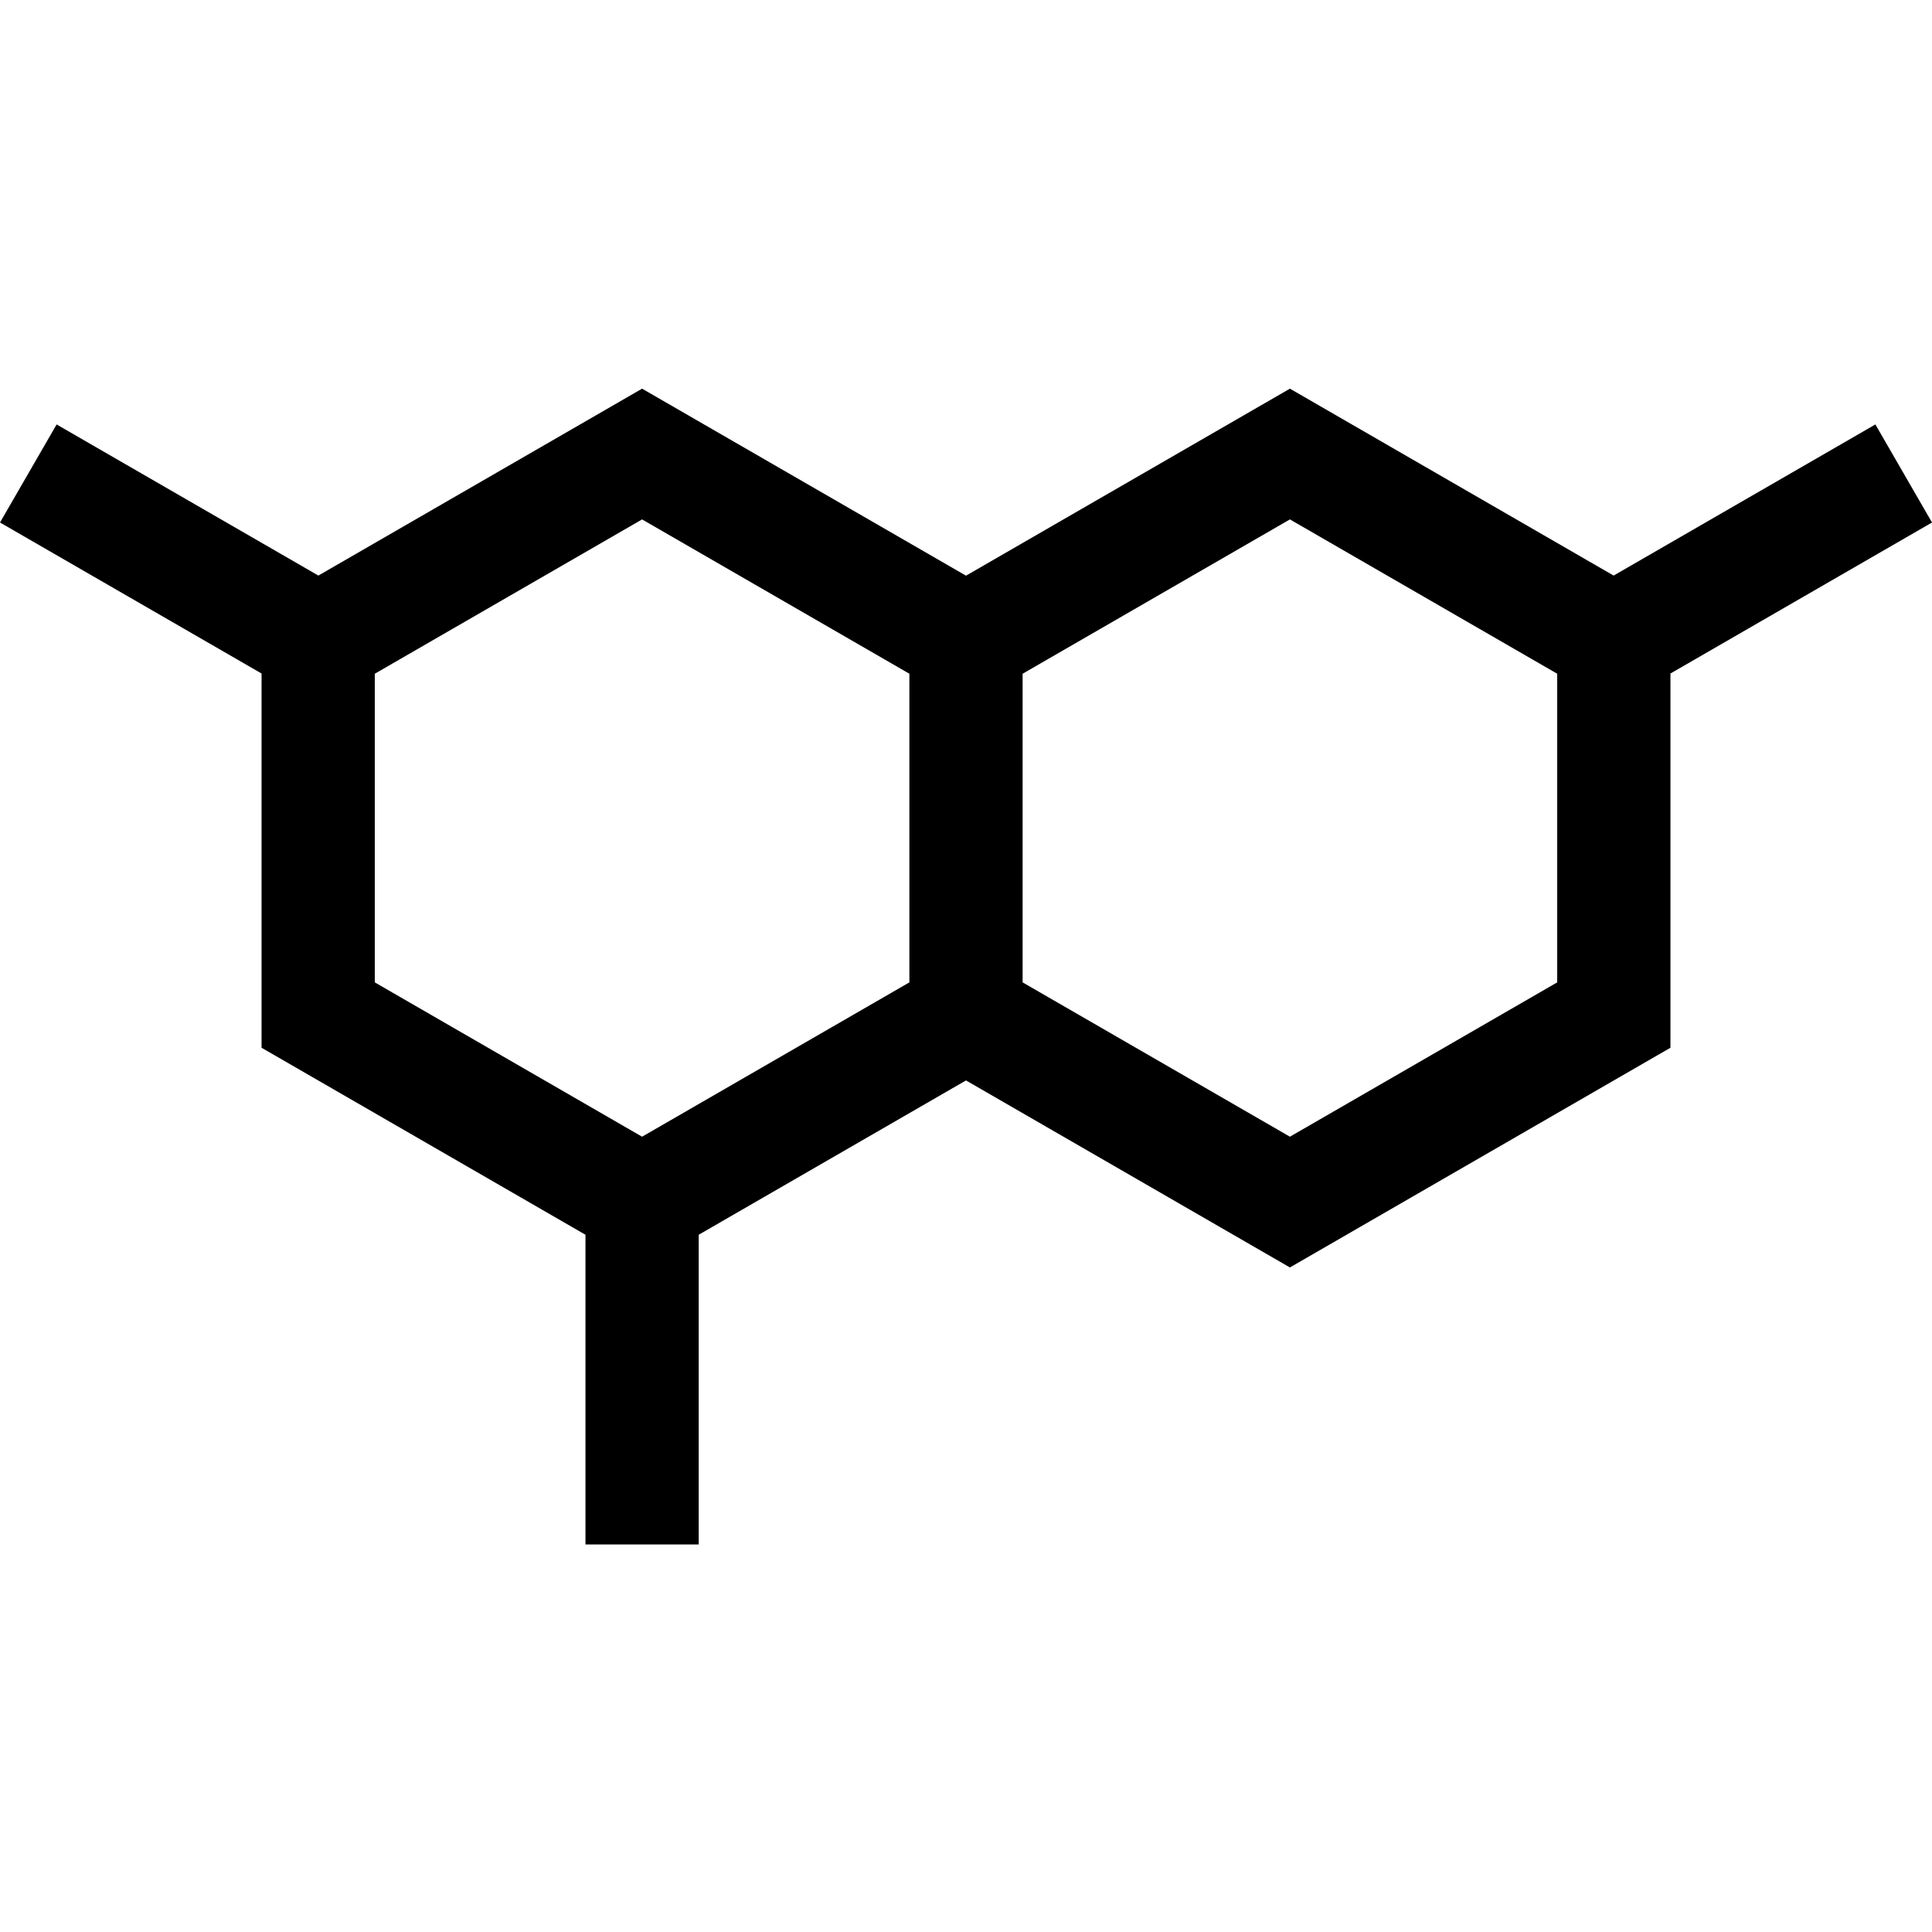
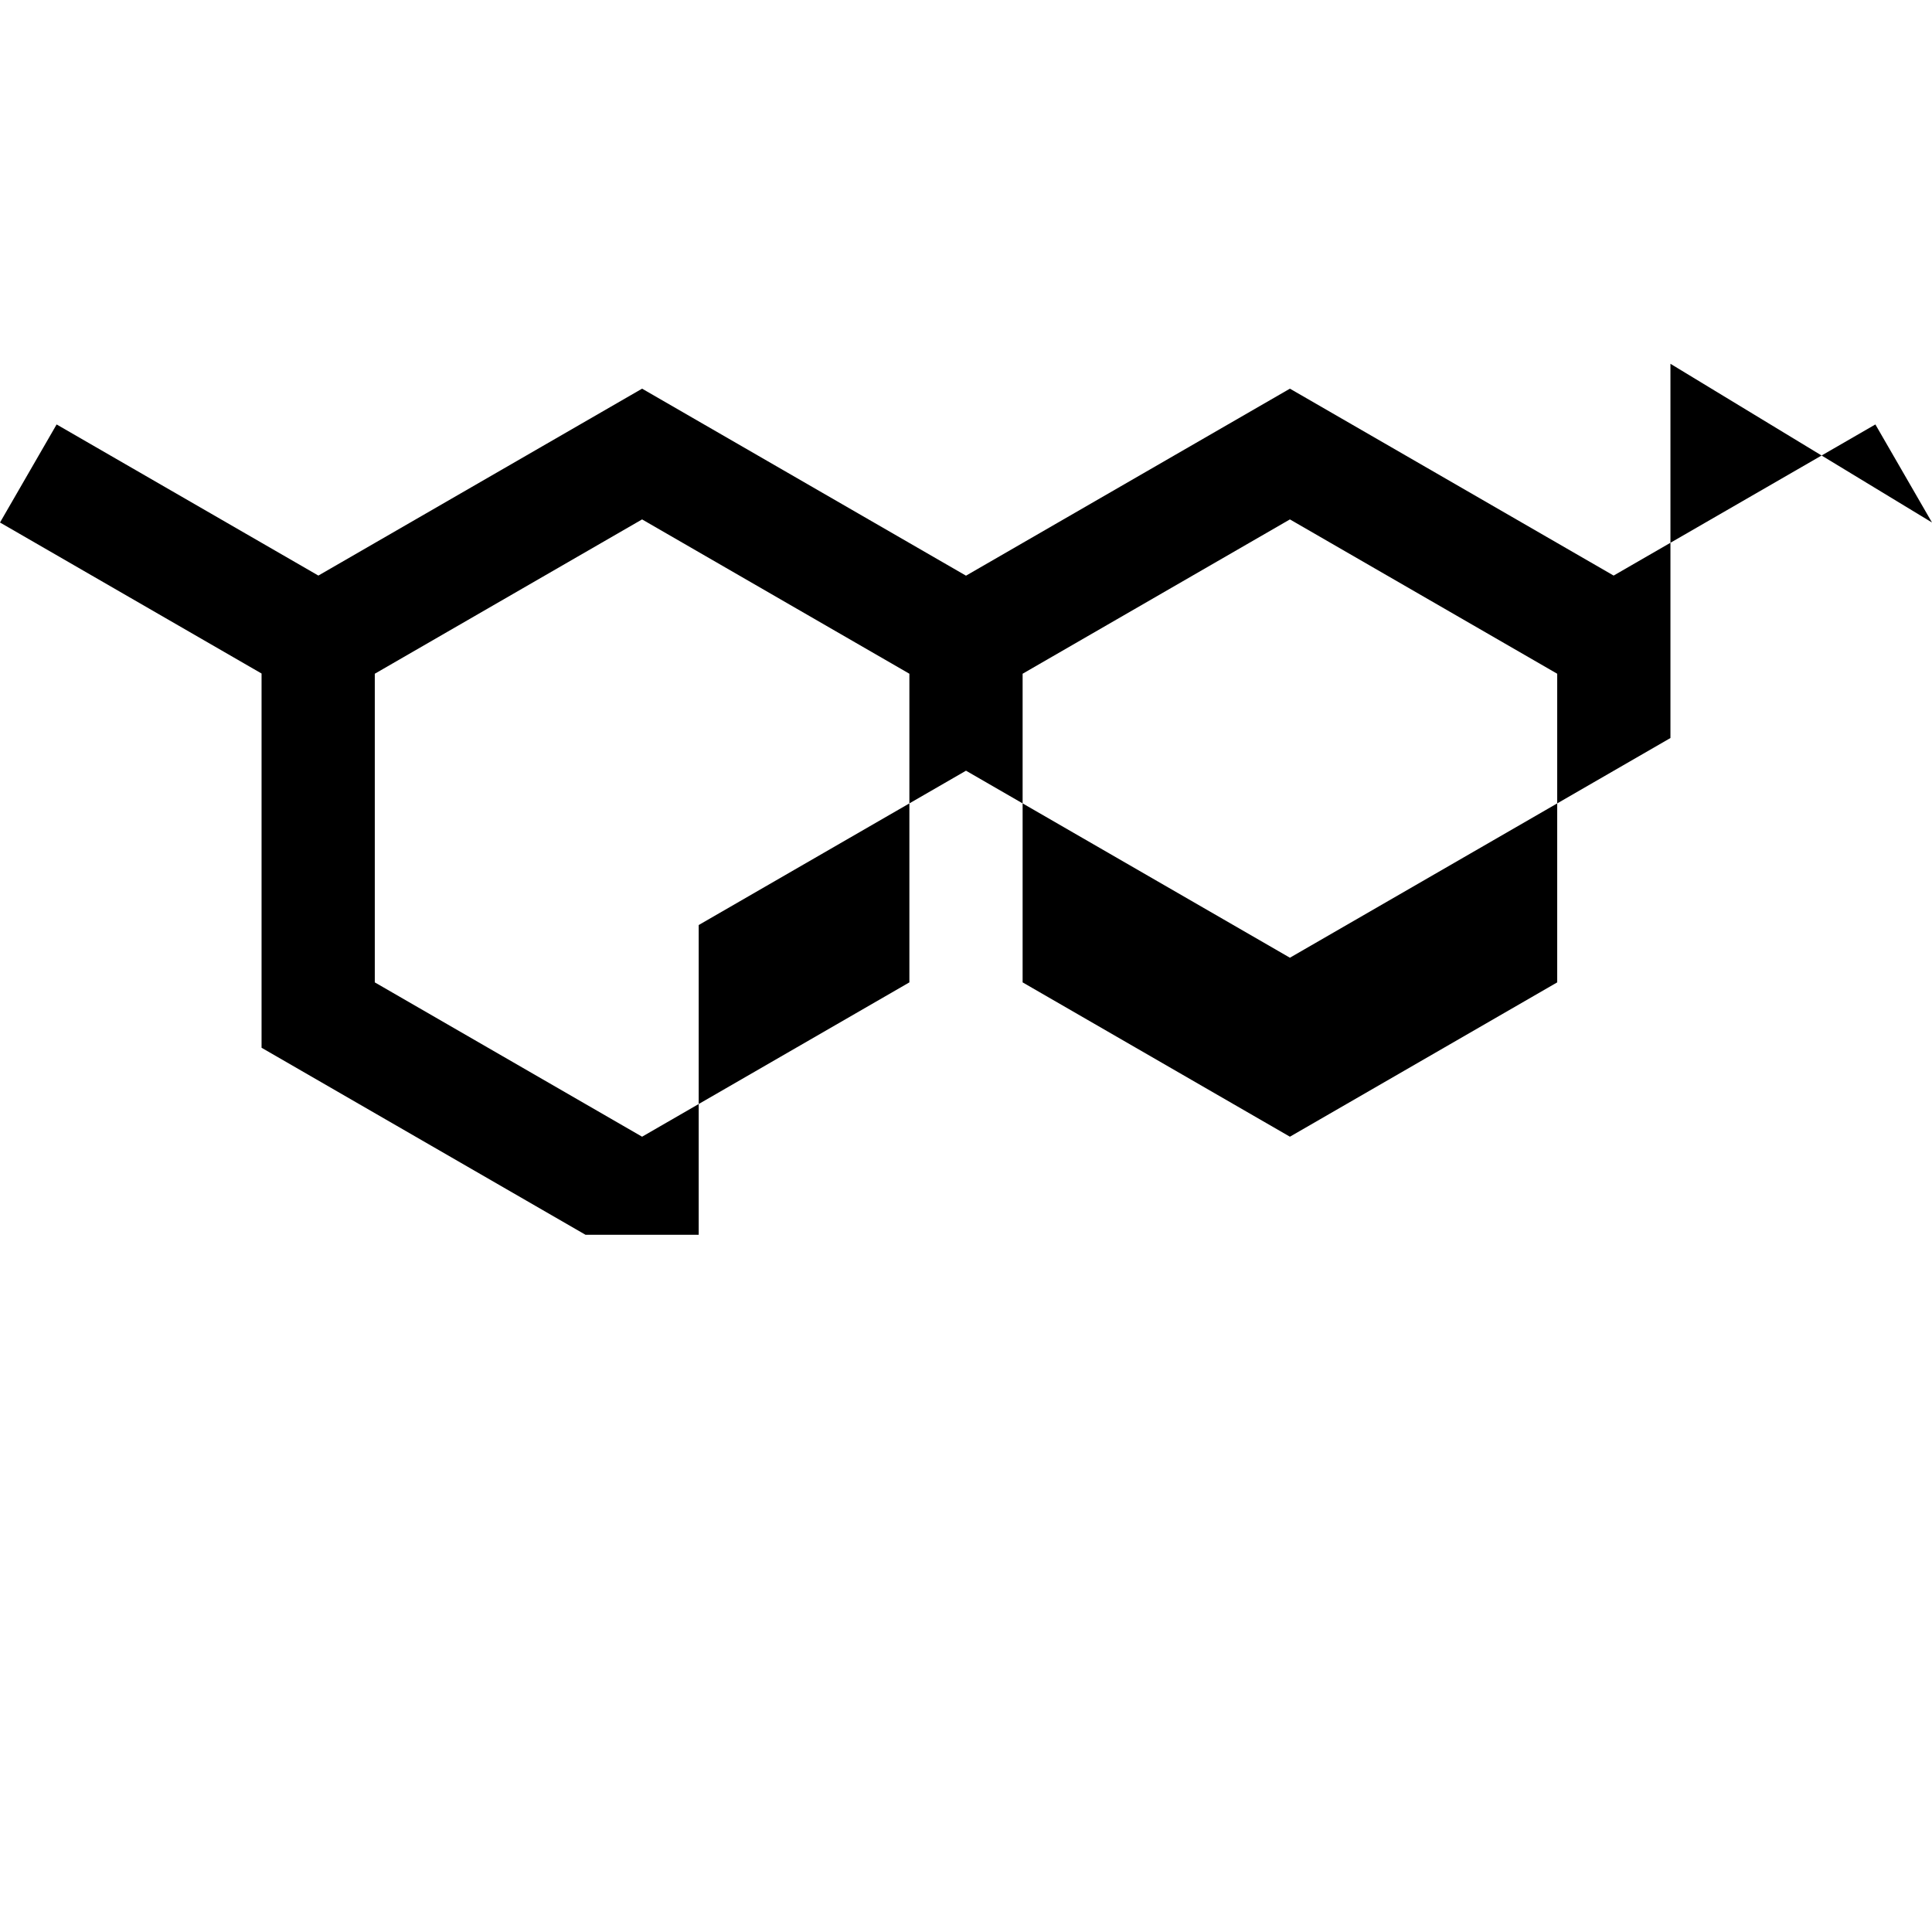
<svg xmlns="http://www.w3.org/2000/svg" height="512pt" viewBox="0 -103 512 512" width="512pt">
-   <path d="m512 35.469-15.004-25.984-69.367 40.047-85.789-49.531-85.84 49.559-85.84-49.559-85.789 49.531-69.367-40.047-15.004 25.984 69.316 40.02v99.176l85.84 49.559v82.082h30.008v-82.082l70.836-40.898 85.84 49.562 100.844-58.223v-99.176zm-412.676 40.078 70.836-40.898 70.836 40.898v81.793l-70.836 40.898-70.836-40.898zm313.352 81.793-70.836 40.898-70.836-40.898v-81.793l70.836-40.898 70.836 40.898zm0 0" />
+   <path d="m512 35.469-15.004-25.984-69.367 40.047-85.789-49.531-85.84 49.559-85.84-49.559-85.789 49.531-69.367-40.047-15.004 25.984 69.316 40.02v99.176l85.84 49.559h30.008v-82.082l70.836-40.898 85.84 49.562 100.844-58.223v-99.176zm-412.676 40.078 70.836-40.898 70.836 40.898v81.793l-70.836 40.898-70.836-40.898zm313.352 81.793-70.836 40.898-70.836-40.898v-81.793l70.836-40.898 70.836 40.898zm0 0" />
</svg>